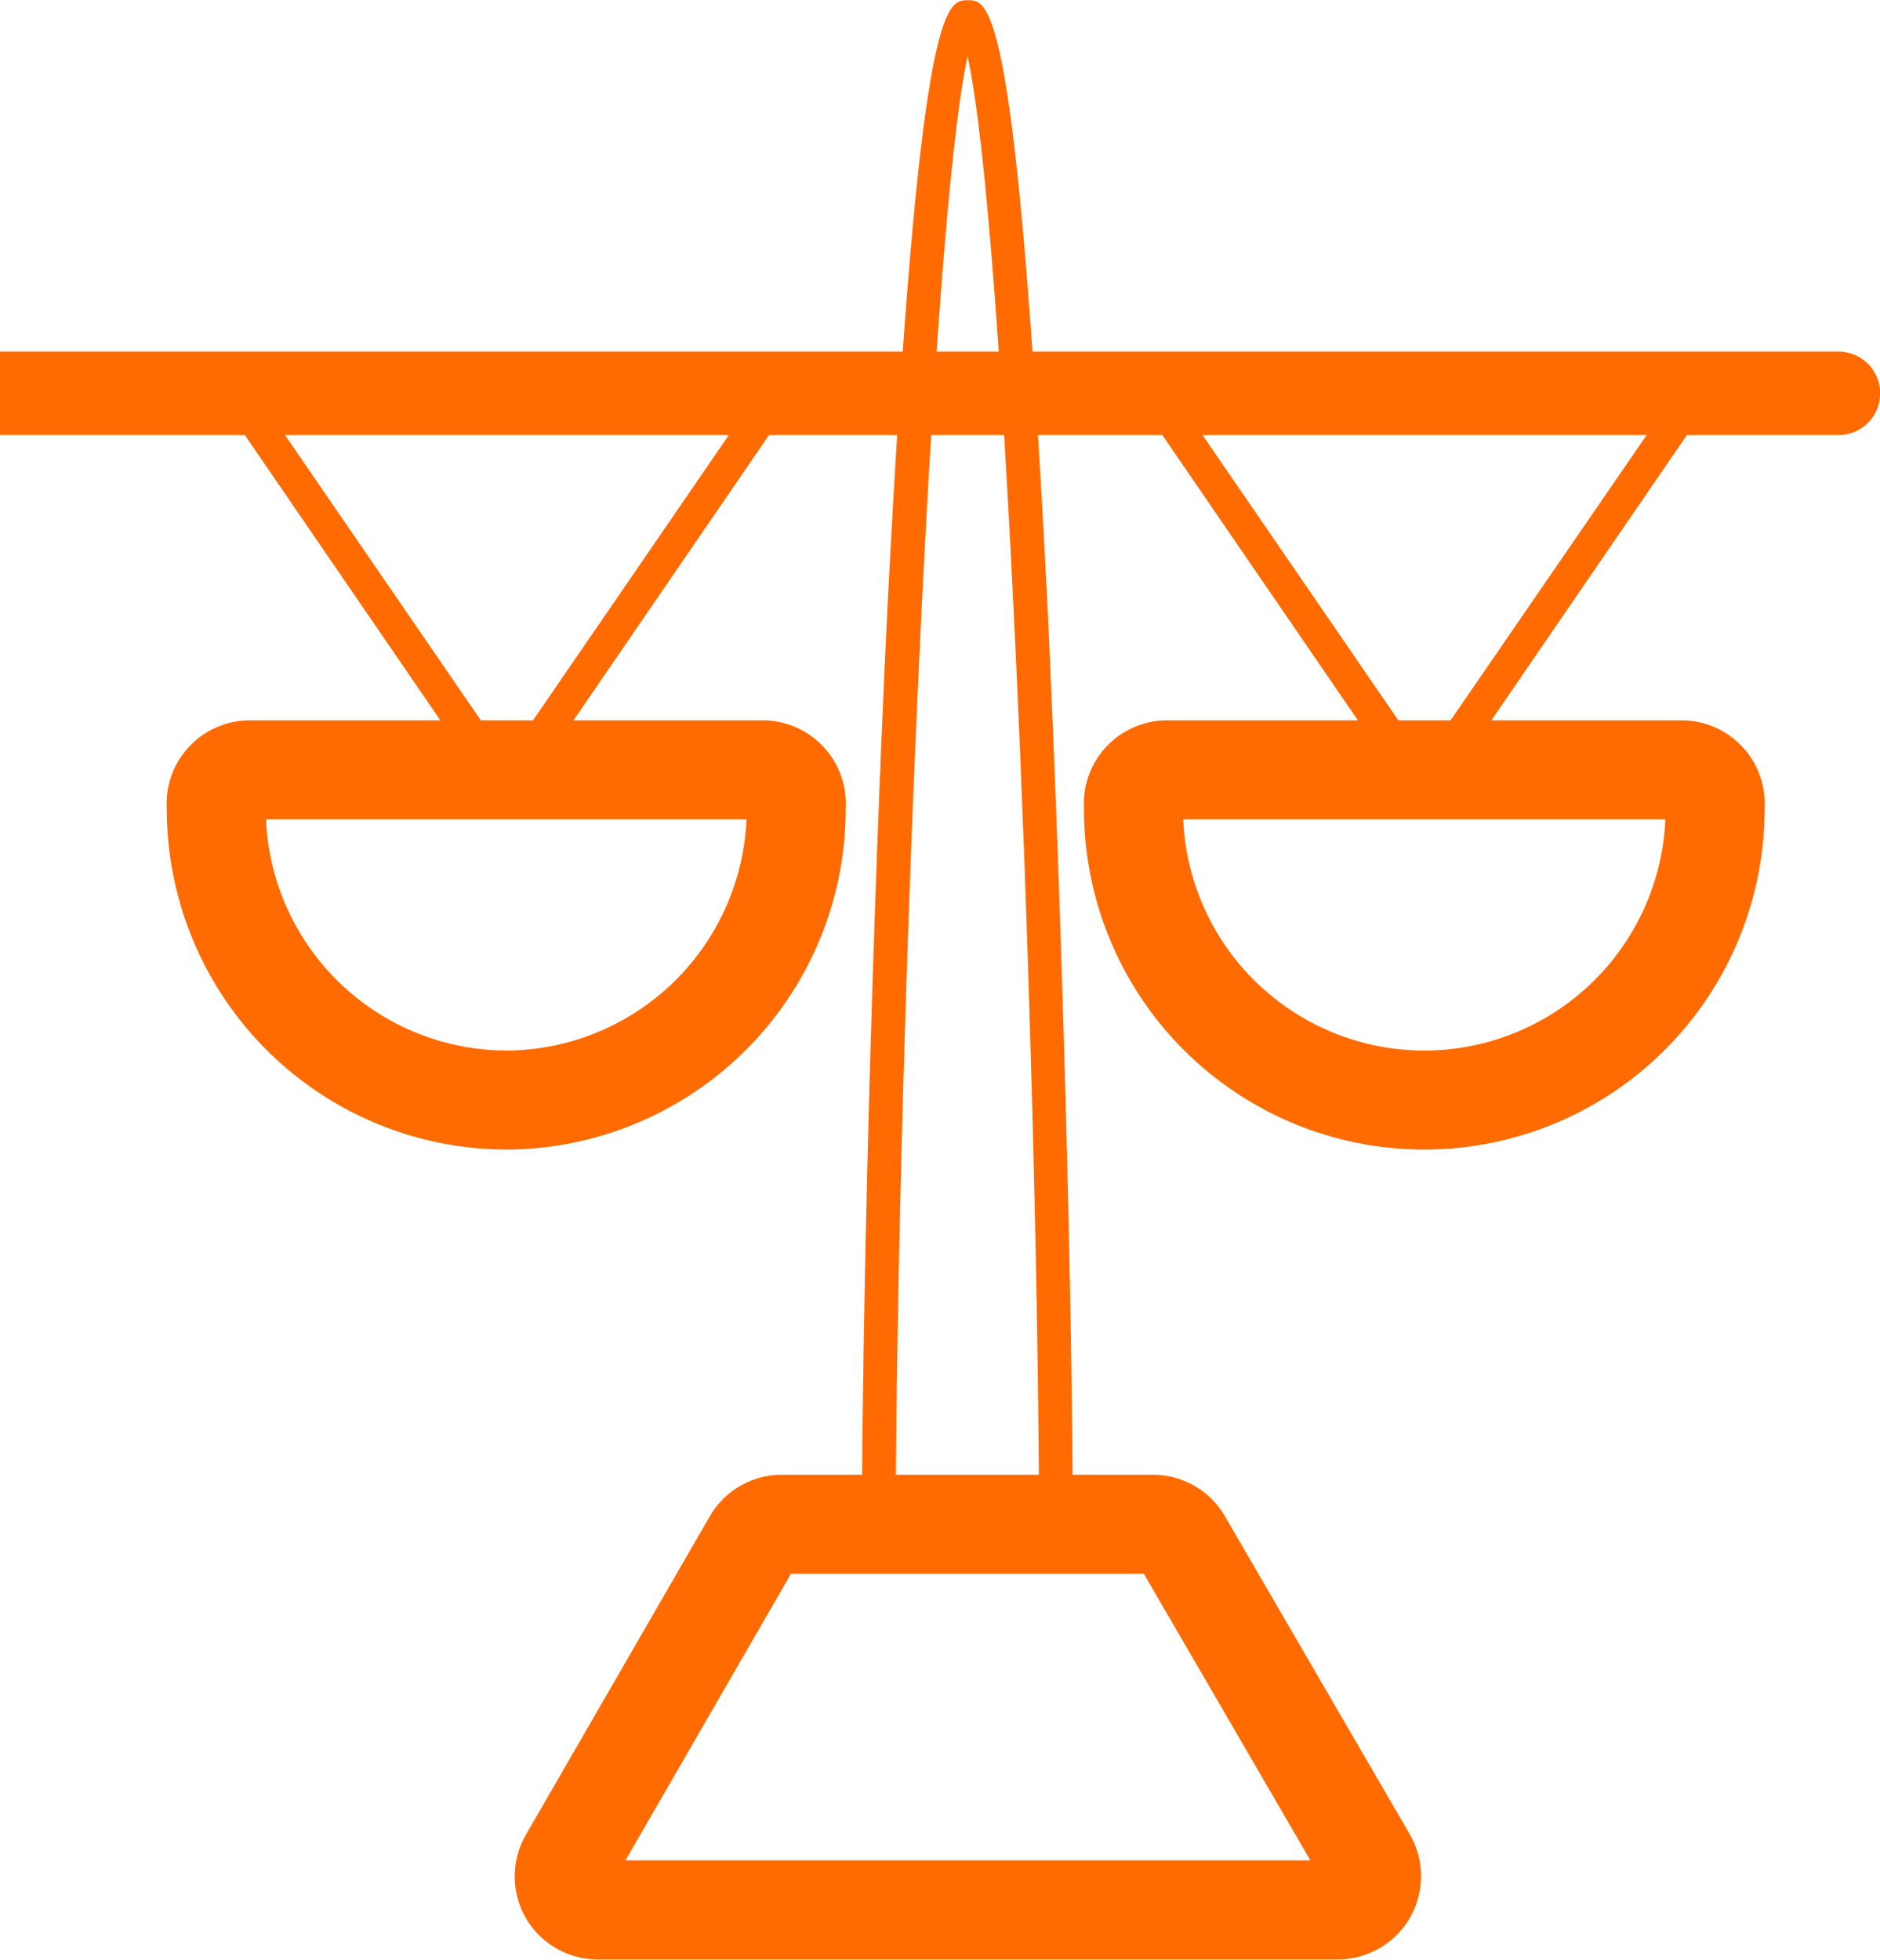
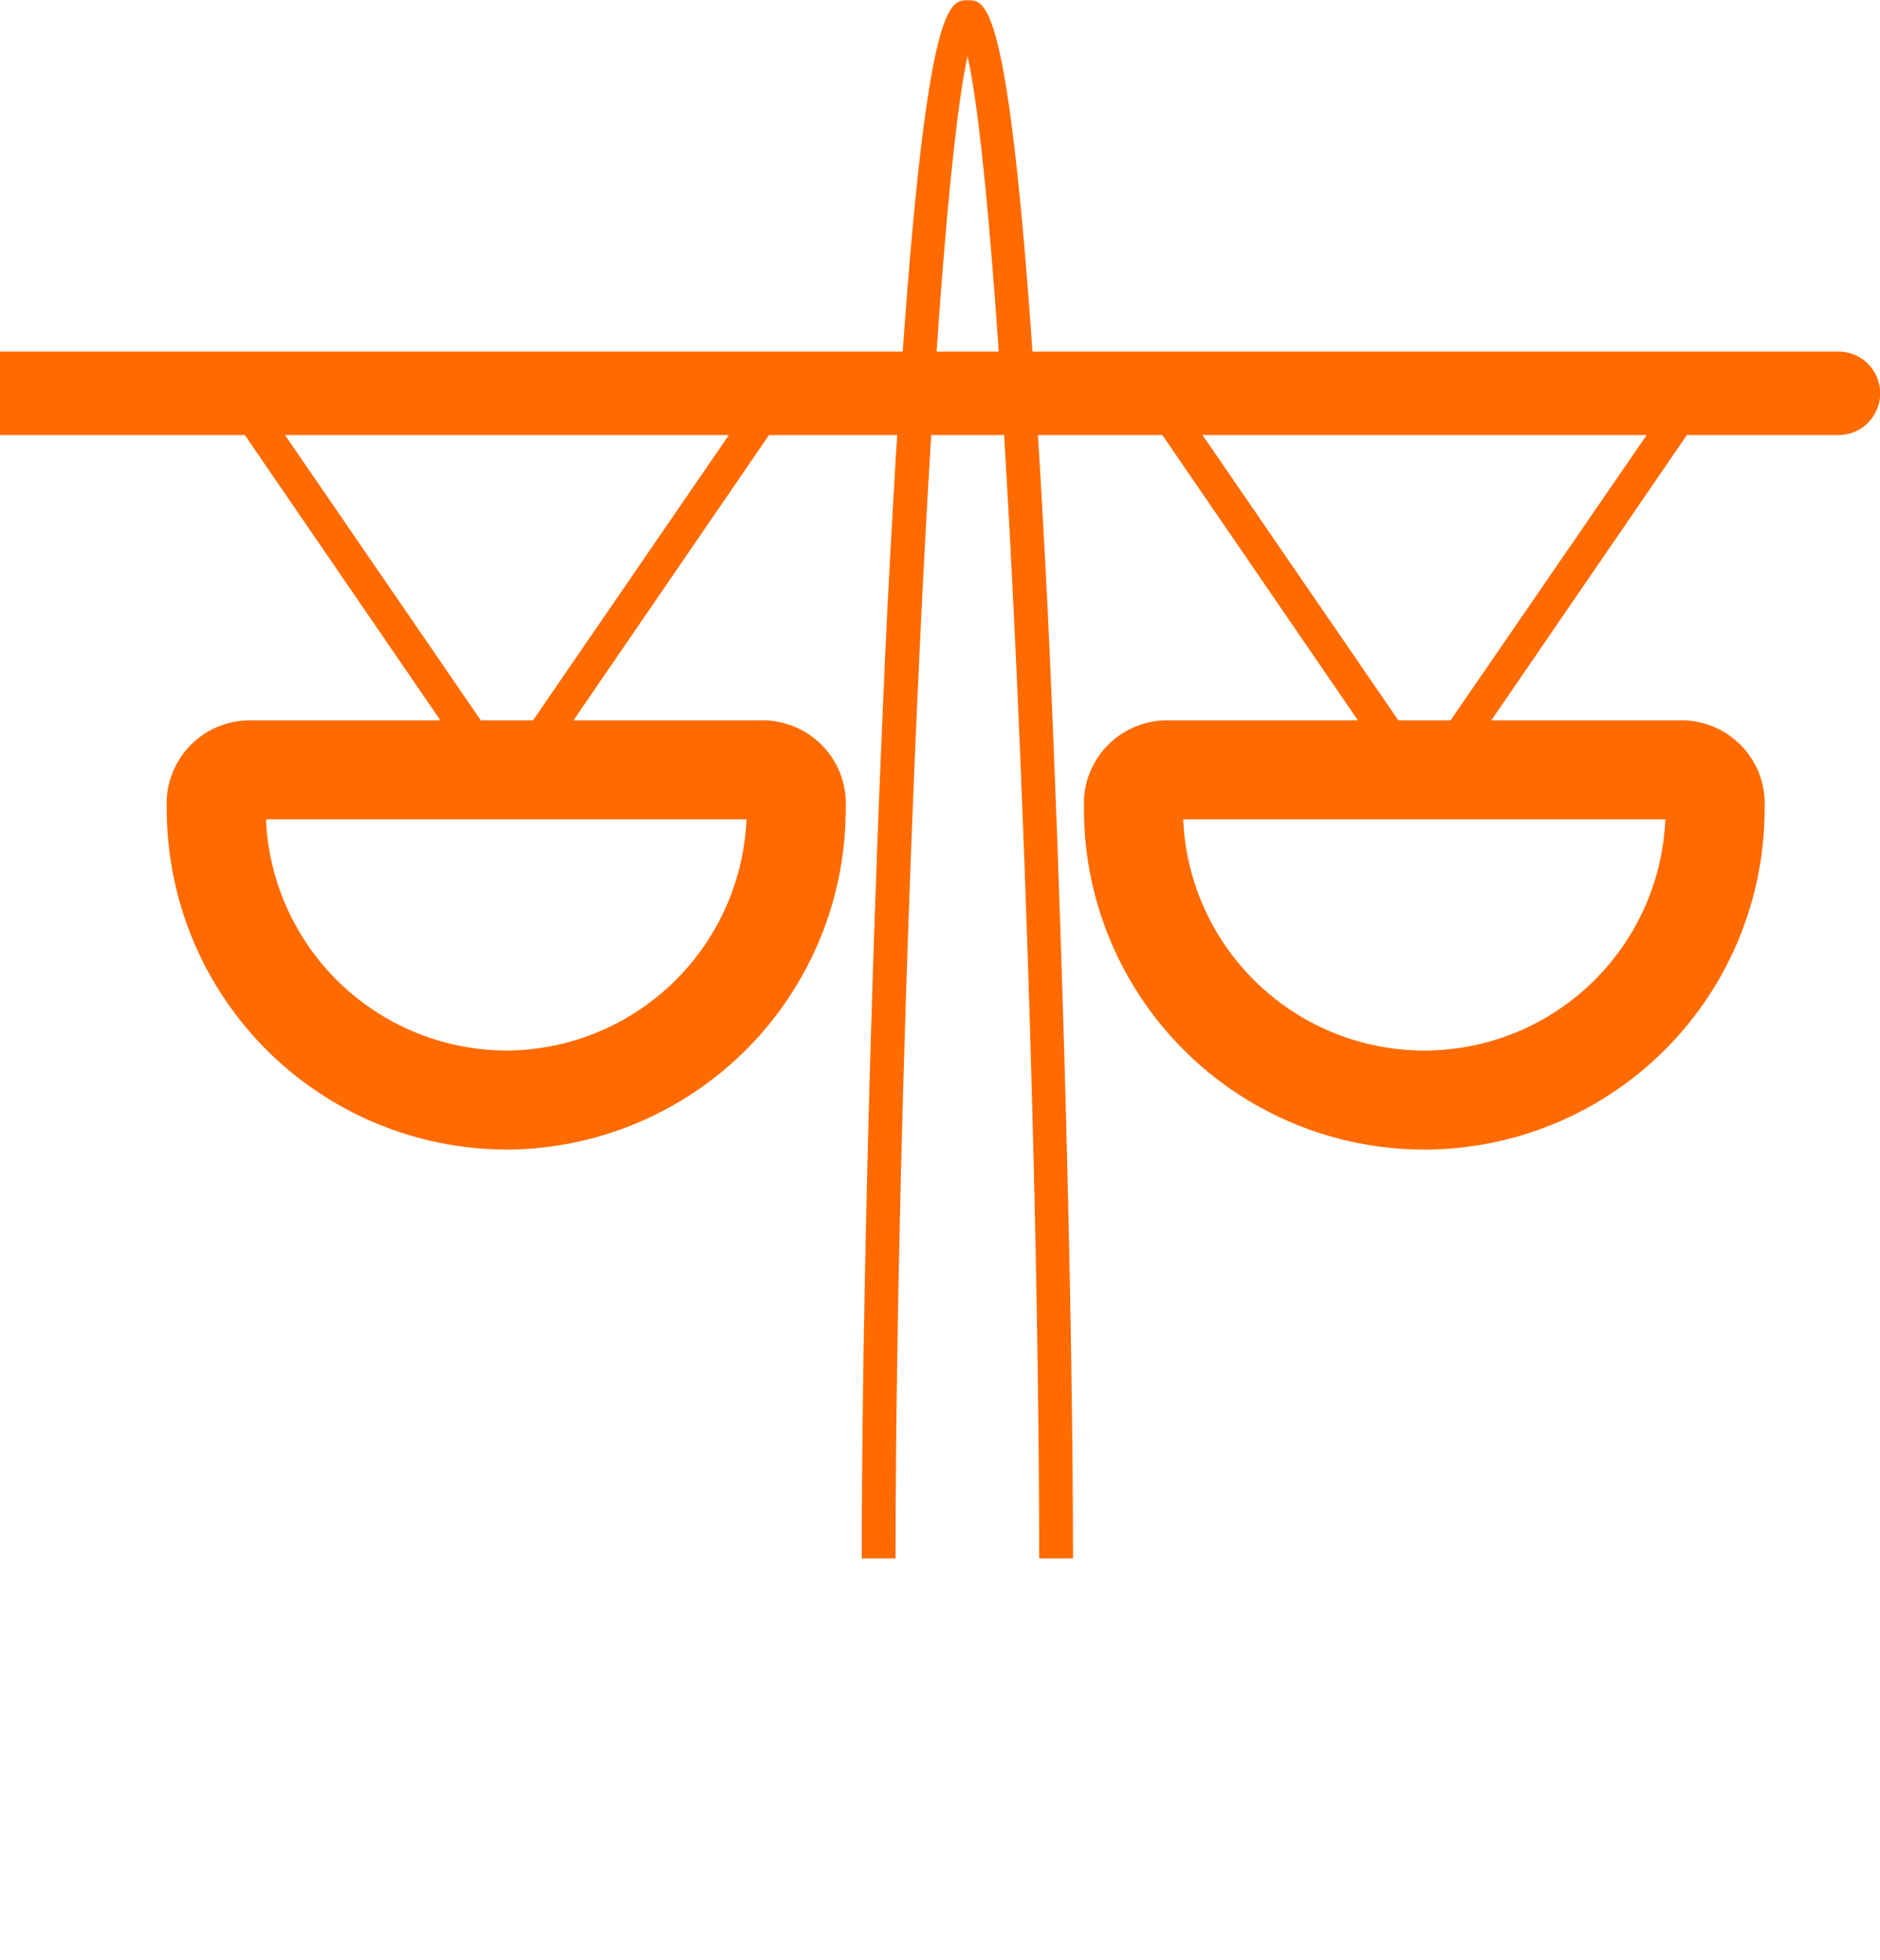
<svg xmlns="http://www.w3.org/2000/svg" width="19.62mm" height="20.45mm" viewBox="0 0 55.63 57.97">
  <title>Asset 43</title>
  <path d="M31.75,46.1h-1c0-13.93-1-39.46-2.12-44.44-1.1,5-2.13,30.51-2.13,44.44h-1c0-7.36.31-18.92.76-28.12C27.18,0,28,0,28.64,0S30.09,0,31,18C31.43,27.18,31.75,38.74,31.75,46.1Z" fill="#FF6B00" />
-   <path d="M39.59,56.5H17.69a1,1,0,0,1-.86-.49,1,1,0,0,1,0-1l5.44-9.42a1,1,0,0,1,.85-.5h11a1,1,0,0,1,.86.5L40.45,55a1,1,0,0,1,0,1A1,1,0,0,1,39.59,56.5Z" fill="none" stroke="#FF6B00" stroke-miterlimit="10" stroke-width="2.93" />
  <path d="M54.4,12.13H.73v-1H54.4a.5.5,0,0,1,0,1Z" fill="#FF6B00" stroke="#FF6B00" stroke-miterlimit="10" stroke-width="1.47" />
  <path d="M15,23.79a.49.49,0,0,1-.41-.21l-8-11.67a.49.49,0,0,1,.13-.68.48.48,0,0,1,.68.13L15,22.43l7.6-11.07a.49.49,0,0,1,.69-.13.48.48,0,0,1,.12.68l-8,11.67A.49.49,0,0,1,15,23.79Z" fill="#FF6B00" />
  <path d="M15,32.54a8.61,8.61,0,0,1-8.6-8.6,2.44,2.44,0,0,1,0-.27,1,1,0,0,1,1-.9H22.56a1,1,0,0,1,1,.91,2.26,2.26,0,0,1,0,.26A8.61,8.61,0,0,1,15,32.54Z" fill="none" stroke="#FF6B00" stroke-miterlimit="10" stroke-width="2.93" />
  <path d="M42.14,23.79a.49.49,0,0,1-.4-.21l-8-11.67a.49.49,0,1,1,.81-.55l7.6,11.07,7.61-11.07a.49.49,0,1,1,.81.55l-8,11.67A.49.49,0,0,1,42.14,23.79Z" fill="#FF6B00" />
  <path d="M42.14,32.54a8.61,8.61,0,0,1-8.6-8.6c0-.09,0-.17,0-.26a1,1,0,0,1,1-.91H49.75a1,1,0,0,1,1,.9,2.44,2.44,0,0,1,0,.27A8.61,8.61,0,0,1,42.14,32.54Z" fill="none" stroke="#FF6B00" stroke-miterlimit="10" stroke-width="2.93" />
</svg>